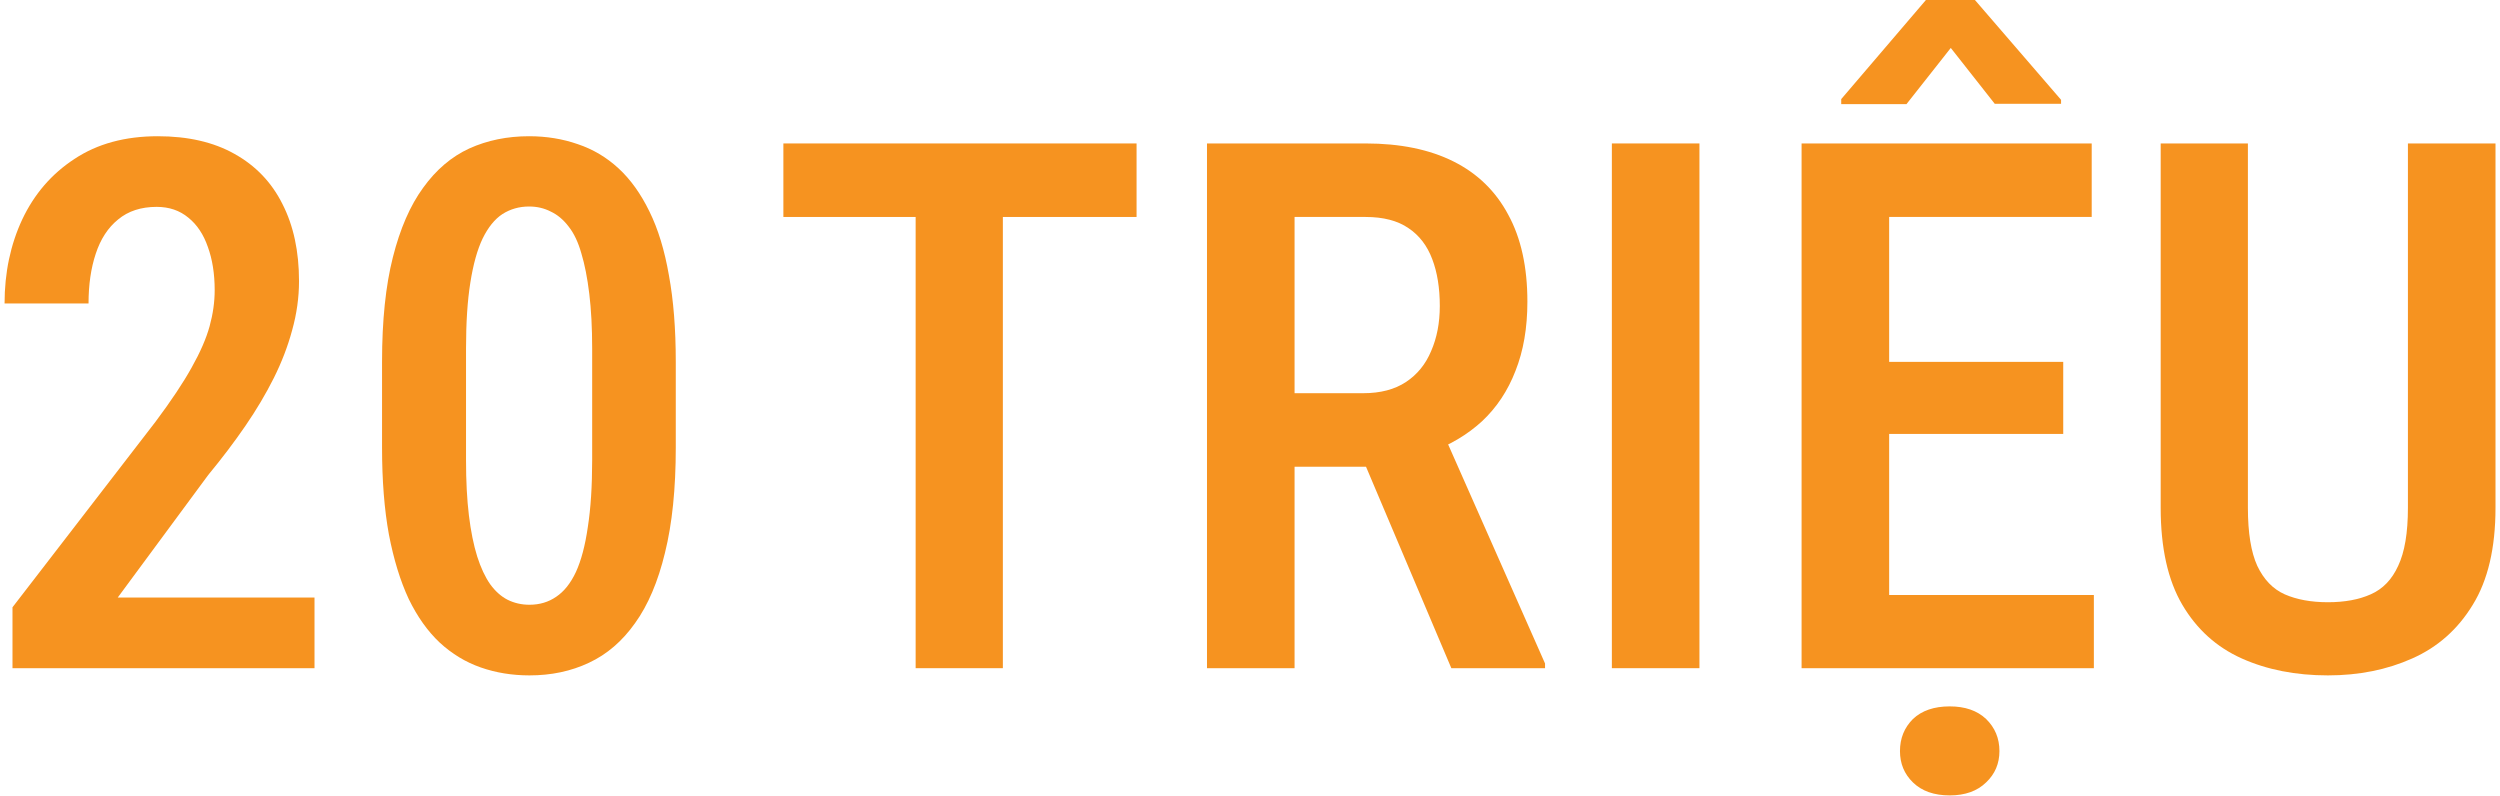
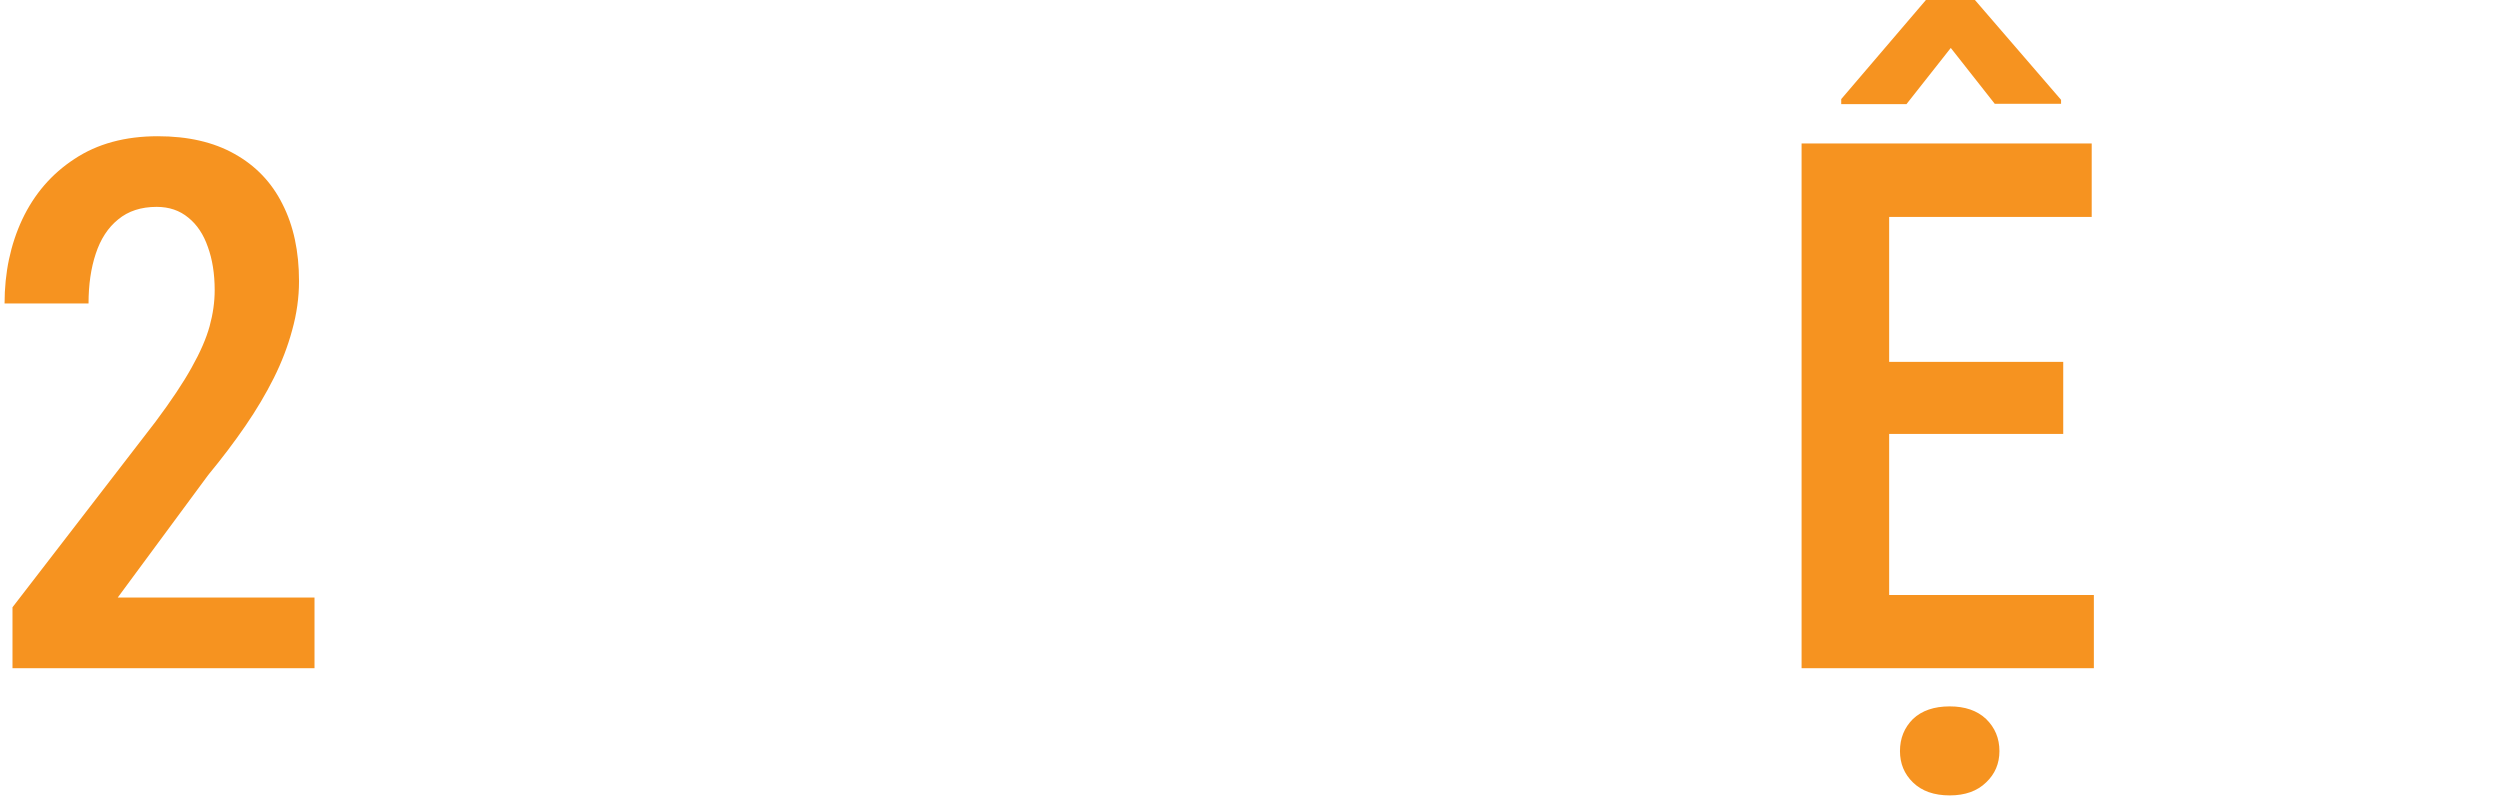
<svg xmlns="http://www.w3.org/2000/svg" width="270" height="86" viewBox="0 0 270 86" fill="none">
  <path d="M33.967 64.535V72.164H1.349V65.586L16.802 45.54C18.489 43.283 19.786 41.337 20.694 39.702C21.628 38.041 22.277 36.549 22.64 35.226C23.004 33.902 23.186 32.605 23.186 31.333C23.186 29.569 22.939 28.012 22.446 26.663C21.979 25.313 21.278 24.262 20.344 23.51C19.41 22.731 18.268 22.342 16.919 22.342C15.232 22.342 13.844 22.796 12.754 23.704C11.664 24.587 10.86 25.819 10.341 27.402C9.822 28.959 9.562 30.749 9.562 32.773H0.493C0.493 29.452 1.129 26.429 2.4 23.704C3.698 20.954 5.579 18.774 8.044 17.165C10.509 15.53 13.507 14.713 17.036 14.713C20.305 14.713 23.069 15.349 25.326 16.62C27.61 17.892 29.335 19.695 30.503 22.031C31.697 24.366 32.294 27.142 32.294 30.36C32.294 32.125 32.047 33.889 31.554 35.654C31.087 37.392 30.425 39.118 29.569 40.831C28.713 42.543 27.688 44.269 26.494 46.007C25.3 47.746 23.964 49.51 22.485 51.301L12.715 64.535H33.967Z" fill="#F69320" />
-   <path d="M72.984 39.079V48.343C72.984 52.78 72.595 56.569 71.816 59.708C71.064 62.822 69.987 65.352 68.586 67.298C67.21 69.245 65.55 70.672 63.603 71.58C61.683 72.488 59.542 72.942 57.181 72.942C55.313 72.942 53.561 72.657 51.926 72.086C50.292 71.515 48.813 70.62 47.489 69.4C46.192 68.181 45.076 66.611 44.142 64.691C43.233 62.744 42.52 60.422 42.001 57.723C41.508 55.025 41.261 51.898 41.261 48.343V39.079C41.261 34.616 41.651 30.853 42.429 27.791C43.208 24.703 44.297 22.199 45.699 20.279C47.1 18.333 48.761 16.919 50.681 16.036C52.627 15.154 54.781 14.713 57.142 14.713C59.011 14.713 60.762 14.998 62.397 15.569C64.032 16.114 65.498 16.983 66.795 18.177C68.093 19.371 69.208 20.928 70.142 22.848C71.077 24.742 71.777 27.039 72.244 29.737C72.737 32.41 72.984 35.524 72.984 39.079ZM63.954 49.705V37.639C63.954 35.407 63.85 33.435 63.642 31.723C63.435 30.01 63.149 28.557 62.786 27.363C62.449 26.169 61.995 25.209 61.424 24.483C60.853 23.73 60.204 23.185 59.477 22.848C58.777 22.485 57.998 22.303 57.142 22.303C56.078 22.303 55.118 22.576 54.262 23.12C53.431 23.665 52.718 24.548 52.121 25.767C51.55 26.961 51.109 28.544 50.798 30.516C50.486 32.462 50.331 34.836 50.331 37.639V49.705C50.331 51.963 50.434 53.948 50.642 55.66C50.849 57.373 51.148 58.852 51.537 60.098C51.926 61.317 52.394 62.316 52.938 63.095C53.483 63.847 54.106 64.405 54.807 64.768C55.533 65.132 56.325 65.313 57.181 65.313C58.271 65.313 59.231 65.028 60.061 64.457C60.918 63.886 61.631 62.991 62.202 61.771C62.773 60.526 63.201 58.904 63.487 56.906C63.798 54.908 63.954 52.508 63.954 49.705Z" fill="#F69320" />
-   <path d="M108.309 15.492V72.164H98.889V15.492H108.309ZM122.749 15.492V23.432H84.605V15.492H122.749Z" fill="#F69320" />
-   <path d="M130.355 15.492H147.481C151.218 15.492 154.384 16.14 156.978 17.438C159.573 18.735 161.545 20.655 162.895 23.198C164.27 25.715 164.958 28.842 164.958 32.579C164.958 35.407 164.53 37.898 163.673 40.052C162.843 42.206 161.636 44.022 160.053 45.501C158.471 46.955 156.563 48.083 154.332 48.888L151.568 50.406H137.089L137.05 42.465H147.248C149.09 42.465 150.621 42.063 151.841 41.259C153.06 40.454 153.968 39.339 154.565 37.911C155.188 36.484 155.499 34.862 155.499 33.046C155.499 31.1 155.227 29.413 154.682 27.986C154.137 26.533 153.281 25.417 152.113 24.638C150.945 23.834 149.401 23.432 147.481 23.432H139.813V72.164H130.355V15.492ZM156.745 72.164L145.963 46.708L155.811 46.669L166.865 71.658V72.164H156.745Z" fill="#F69320" />
-   <path d="M183.54 15.492V72.164H174.081V15.492H183.54Z" fill="#F69320" />
  <path d="M226.137 64.262V72.164H201.538V64.262H226.137ZM204.029 15.492V72.164H194.571V15.492H204.029ZM222.829 39.079V46.864H201.538V39.079H222.829ZM225.904 15.492V23.432H201.538V15.492H225.904ZM213.293 0L222.595 10.782V11.21H215.433L210.685 5.177L205.897 11.249H198.852V10.704L207.999 0H213.293ZM205.197 81.116C205.197 79.741 205.664 78.586 206.598 77.652C207.558 76.744 208.881 76.29 210.568 76.29C212.229 76.29 213.539 76.744 214.499 77.652C215.459 78.586 215.939 79.741 215.939 81.116C215.939 82.466 215.459 83.594 214.499 84.502C213.539 85.437 212.229 85.904 210.568 85.904C208.881 85.904 207.558 85.437 206.598 84.502C205.664 83.594 205.197 82.466 205.197 81.116Z" fill="#F69320" />
-   <path d="M260.055 15.492H269.514V54.843C269.514 59.176 268.696 62.666 267.061 65.313C265.453 67.96 263.273 69.893 260.522 71.113C257.798 72.332 254.762 72.942 251.414 72.942C247.937 72.942 244.836 72.332 242.112 71.113C239.387 69.893 237.246 67.96 235.689 65.313C234.132 62.666 233.354 59.176 233.354 54.843V15.492H242.773V54.843C242.773 57.542 243.111 59.63 243.785 61.11C244.486 62.589 245.472 63.614 246.743 64.184C248.041 64.755 249.598 65.041 251.414 65.041C253.231 65.041 254.775 64.755 256.046 64.184C257.344 63.614 258.33 62.589 259.004 61.11C259.705 59.63 260.055 57.542 260.055 54.843V15.492Z" fill="#F69320" />
</svg>